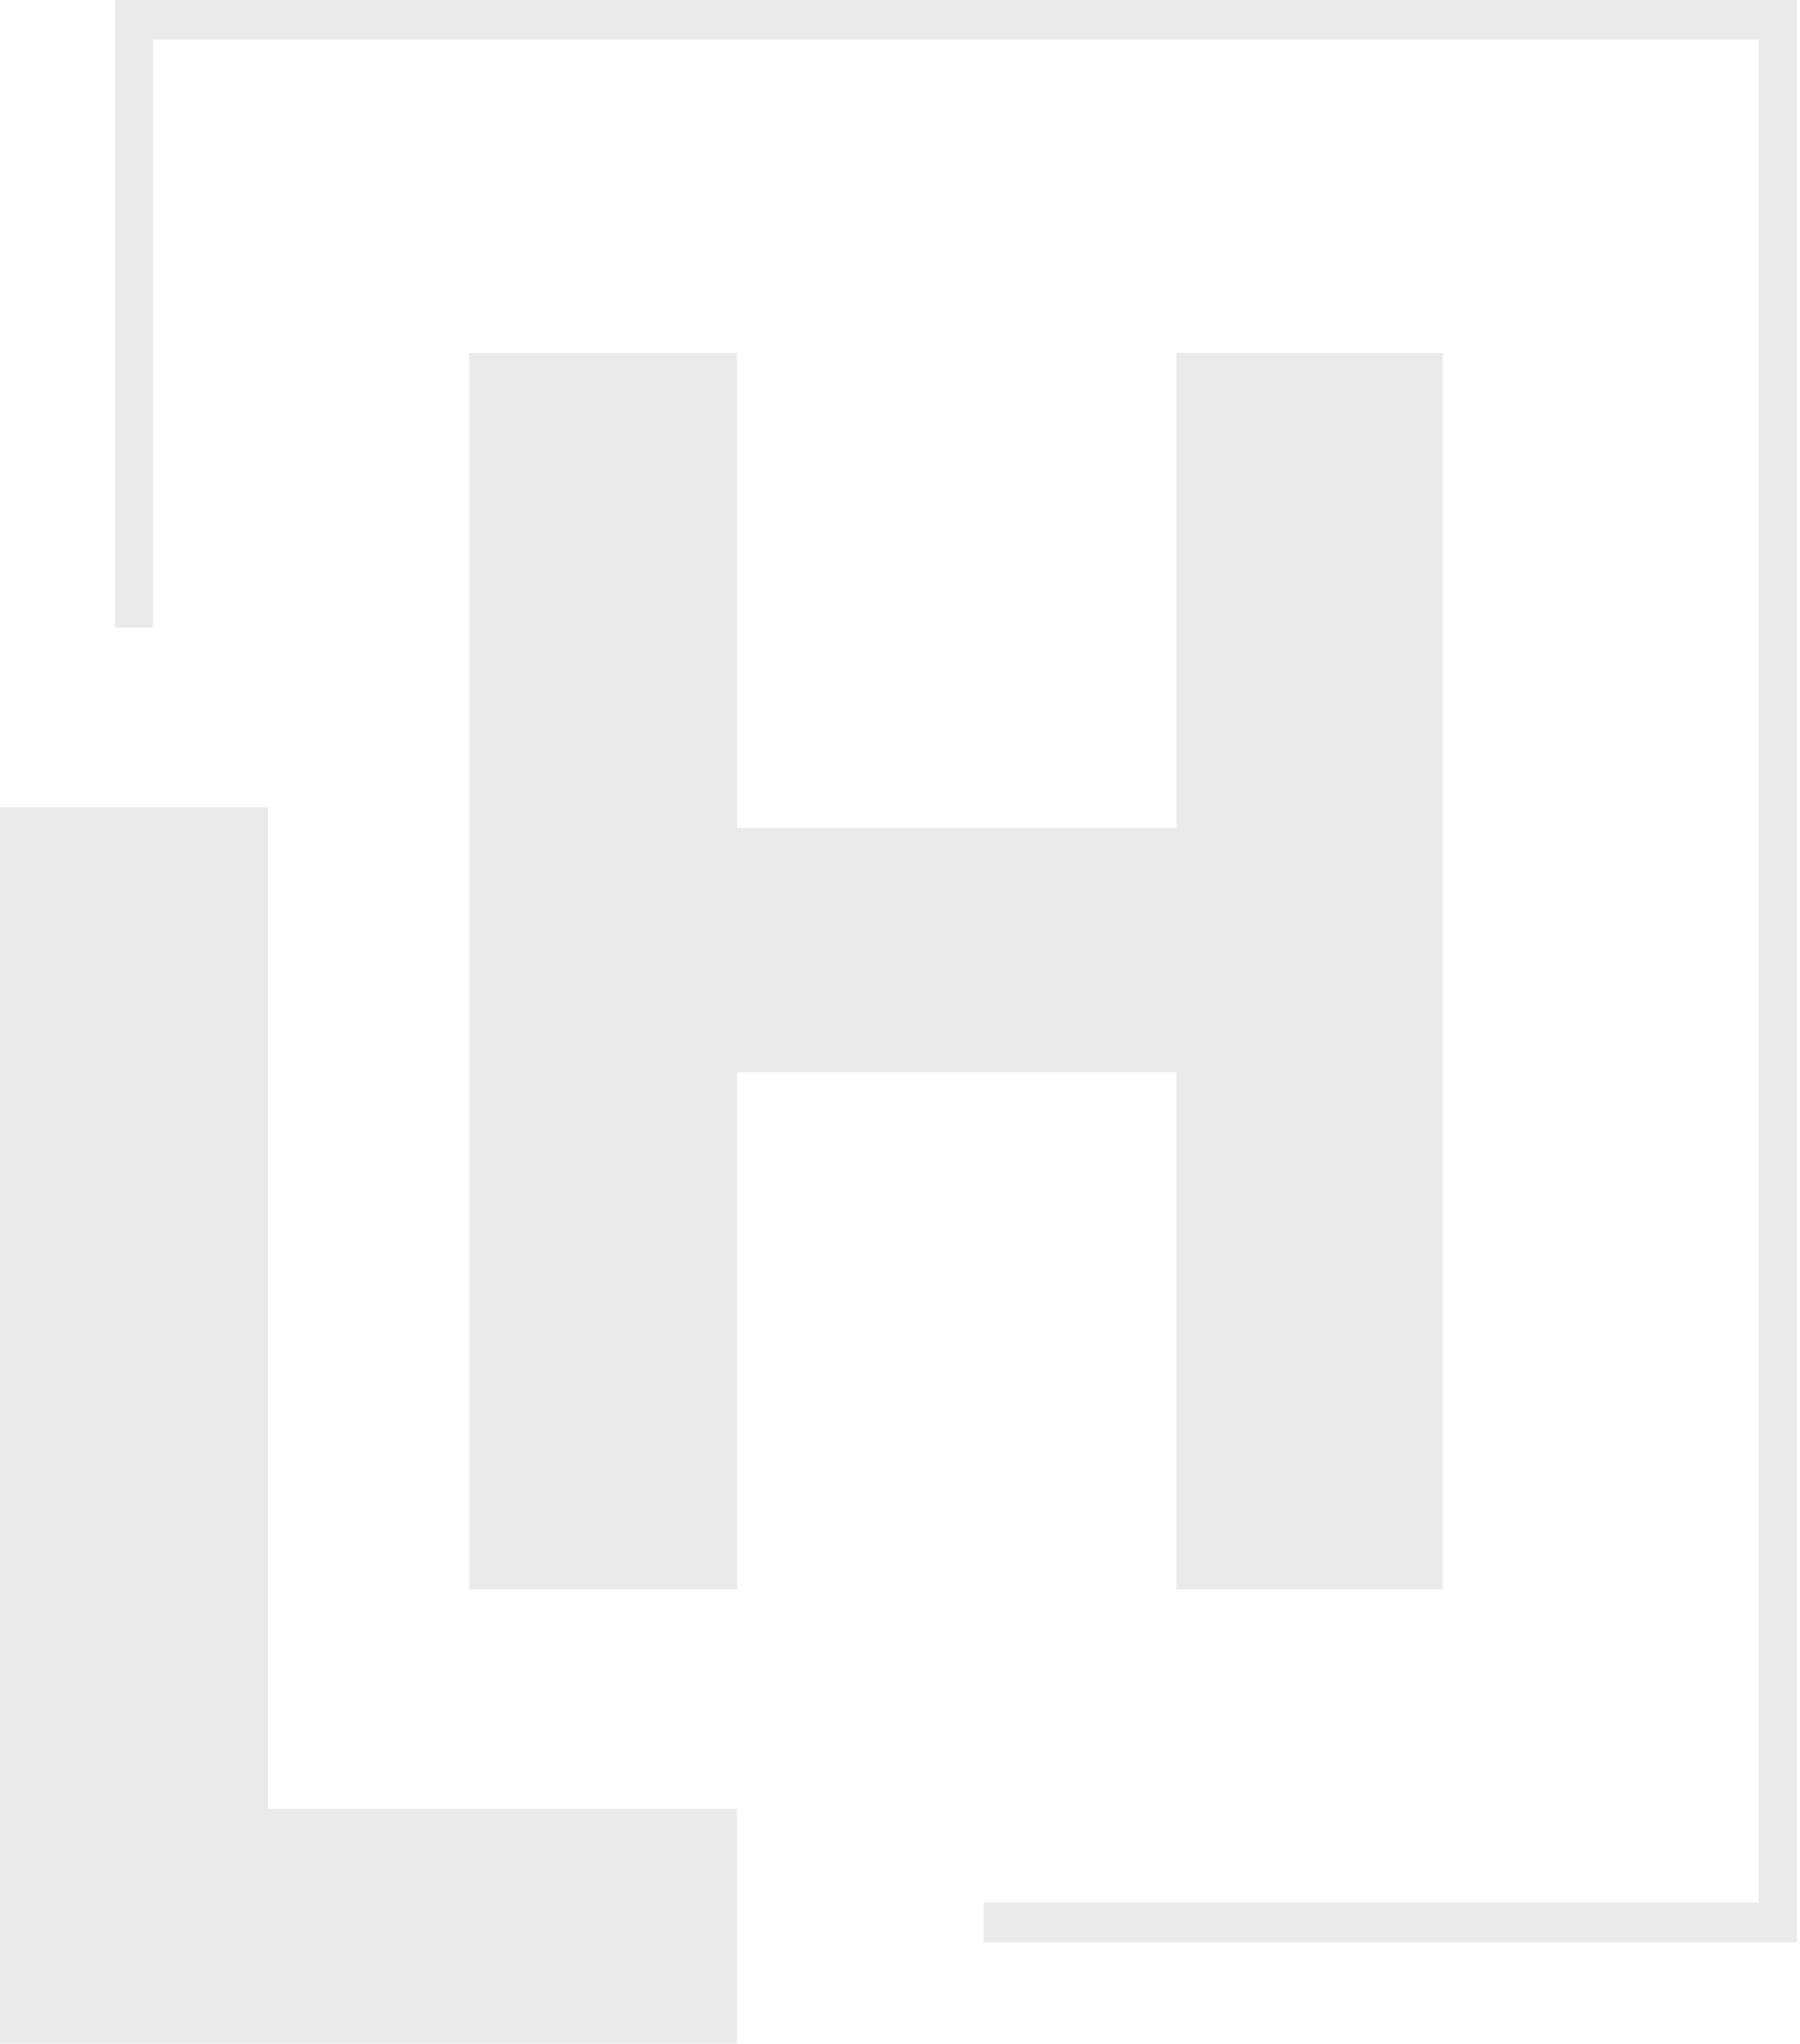
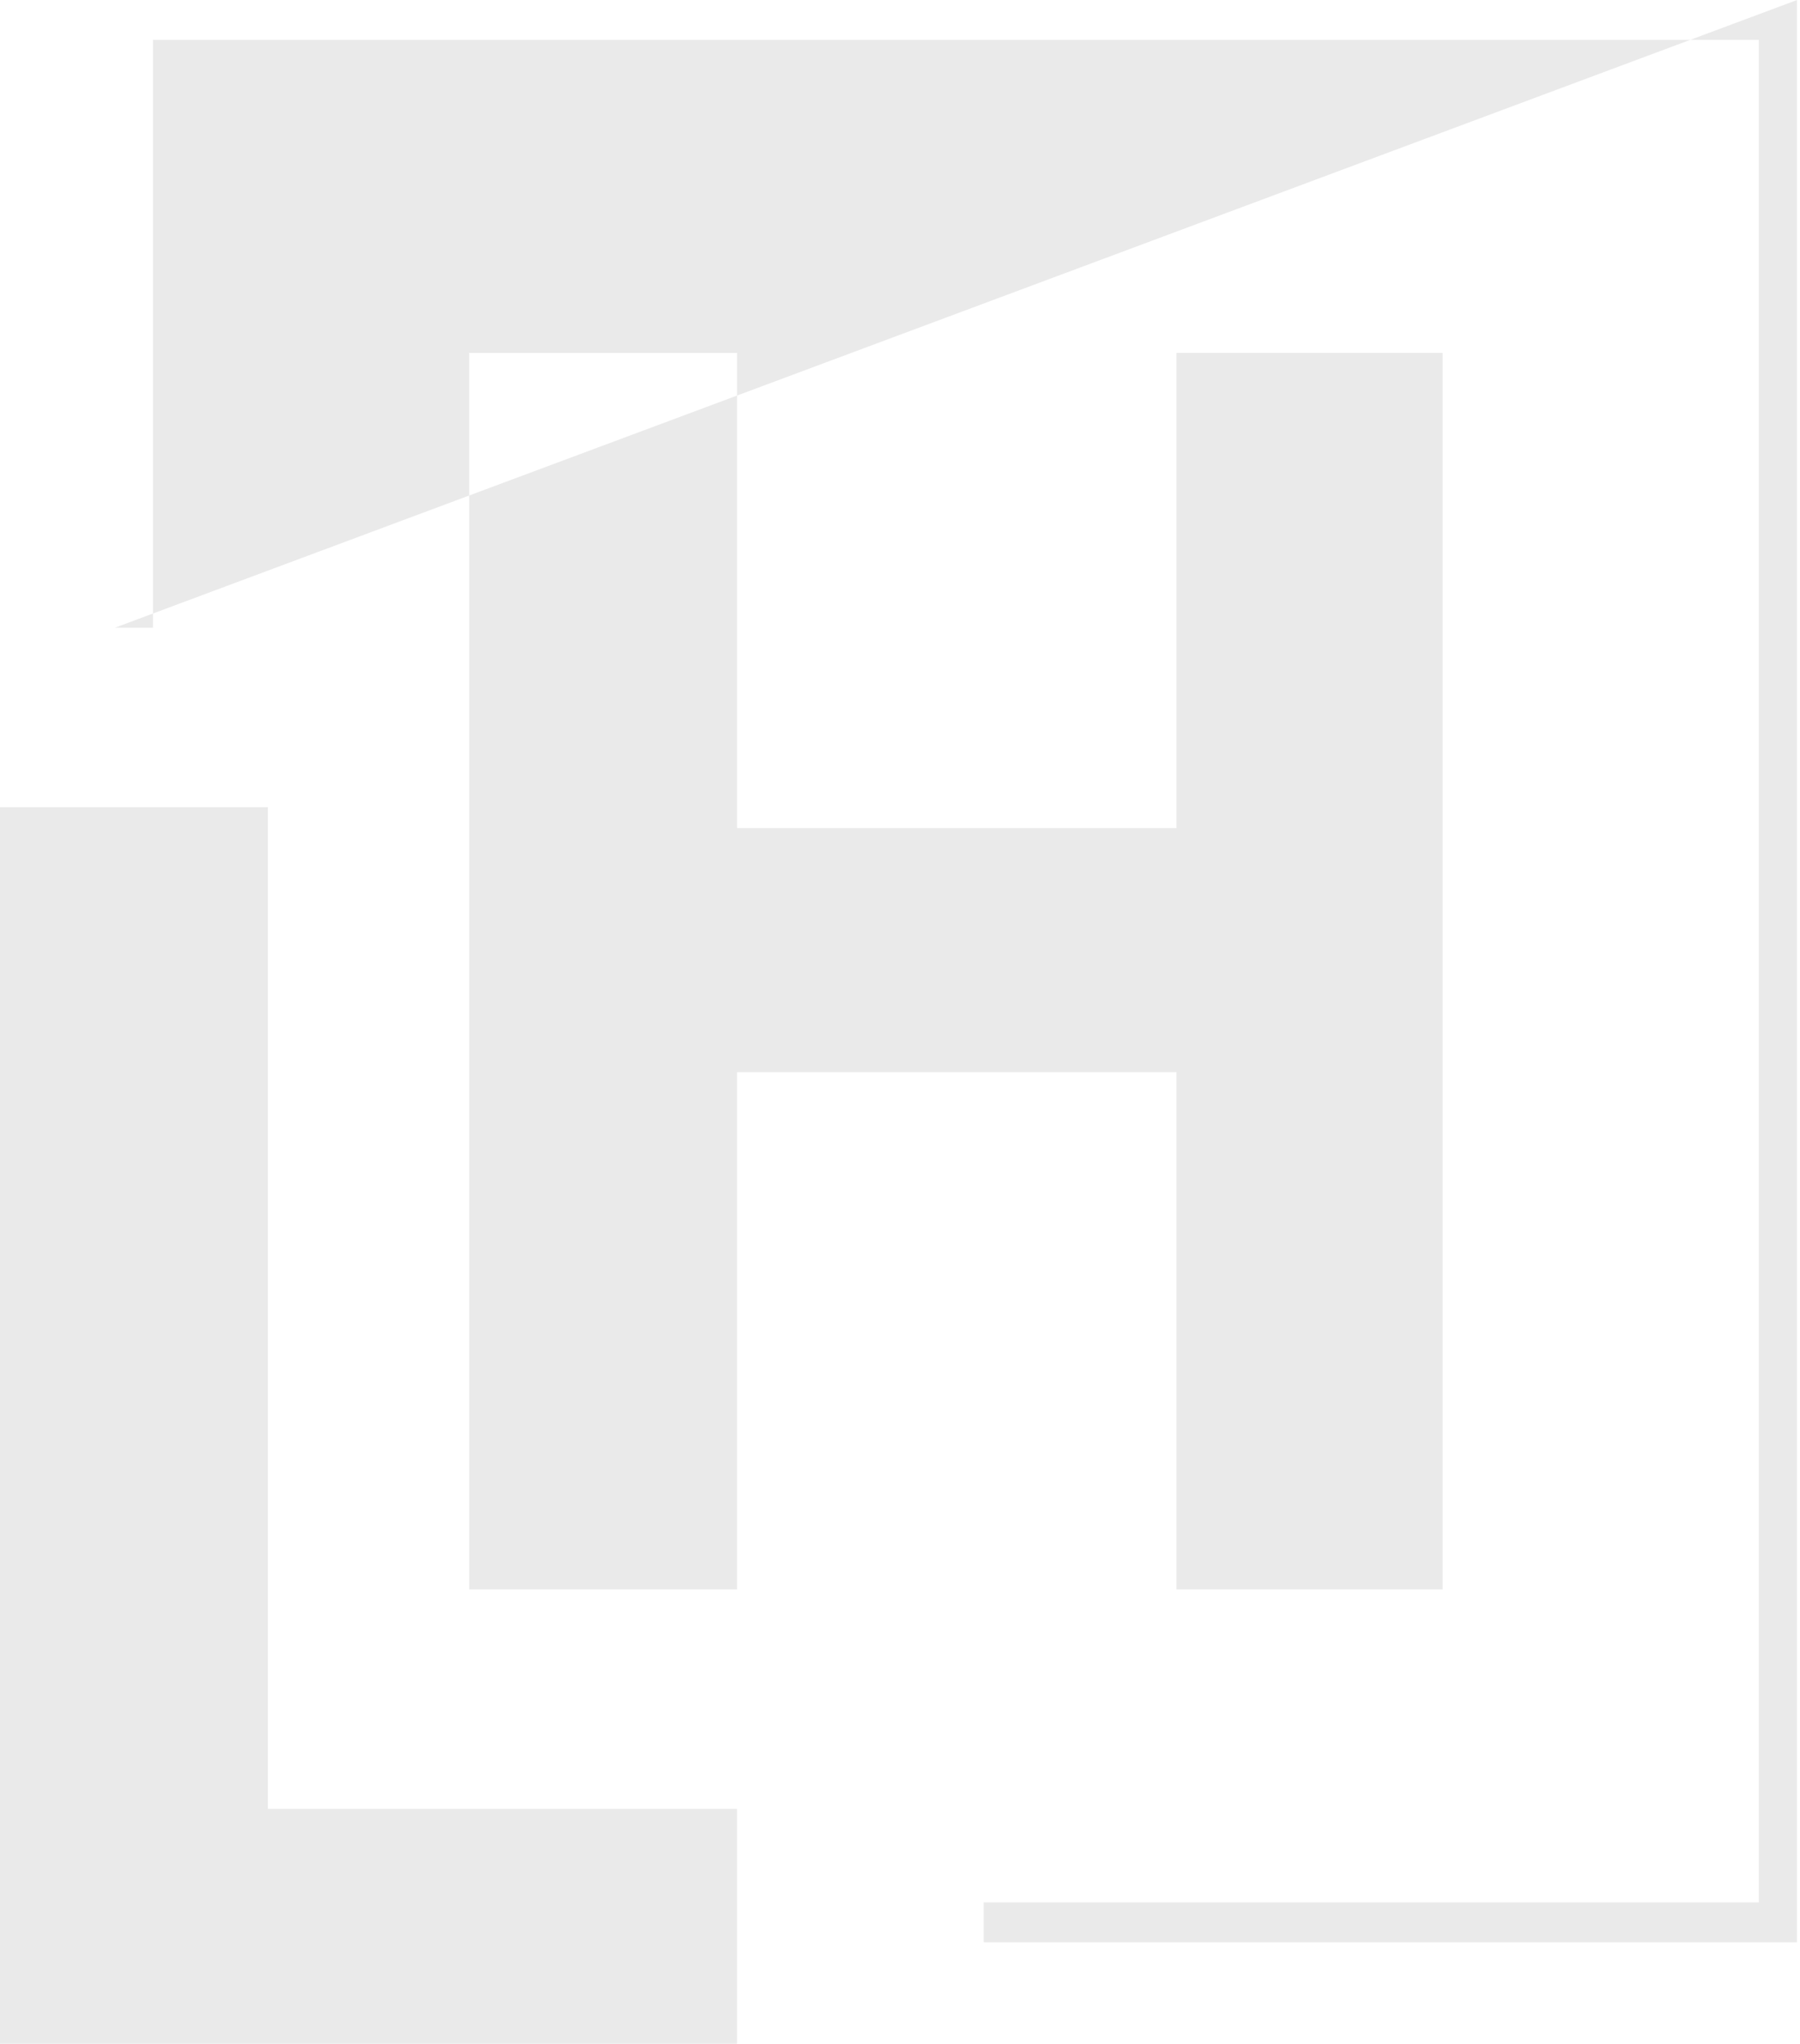
<svg xmlns="http://www.w3.org/2000/svg" width="311" height="353" viewBox="0 0 311 353" fill="none">
-   <path opacity="0.5" d="M0 139.42H46.282V312.433H127.344V353H0V139.42ZM127.352 60.952V143.028H203.274V60.952H249.254V274.533H203.274V185.179H127.352V274.533H81.07V60.952H127.352ZM310.475 0.008V335.477H169.966V328.591H303.885V6.887H26.424V108.422H19.85V0L310.475 0.008Z" fill="#D6D6D6" />
+   <path opacity="0.5" d="M0 139.42H46.282V312.433H127.344V353H0V139.42ZM127.352 60.952V143.028H203.274V60.952H249.254V274.533H203.274V185.179H127.352V274.533H81.07V60.952H127.352ZM310.475 0.008V335.477H169.966V328.591H303.885V6.887H26.424V108.422H19.85L310.475 0.008Z" fill="#D6D6D6" />
</svg>